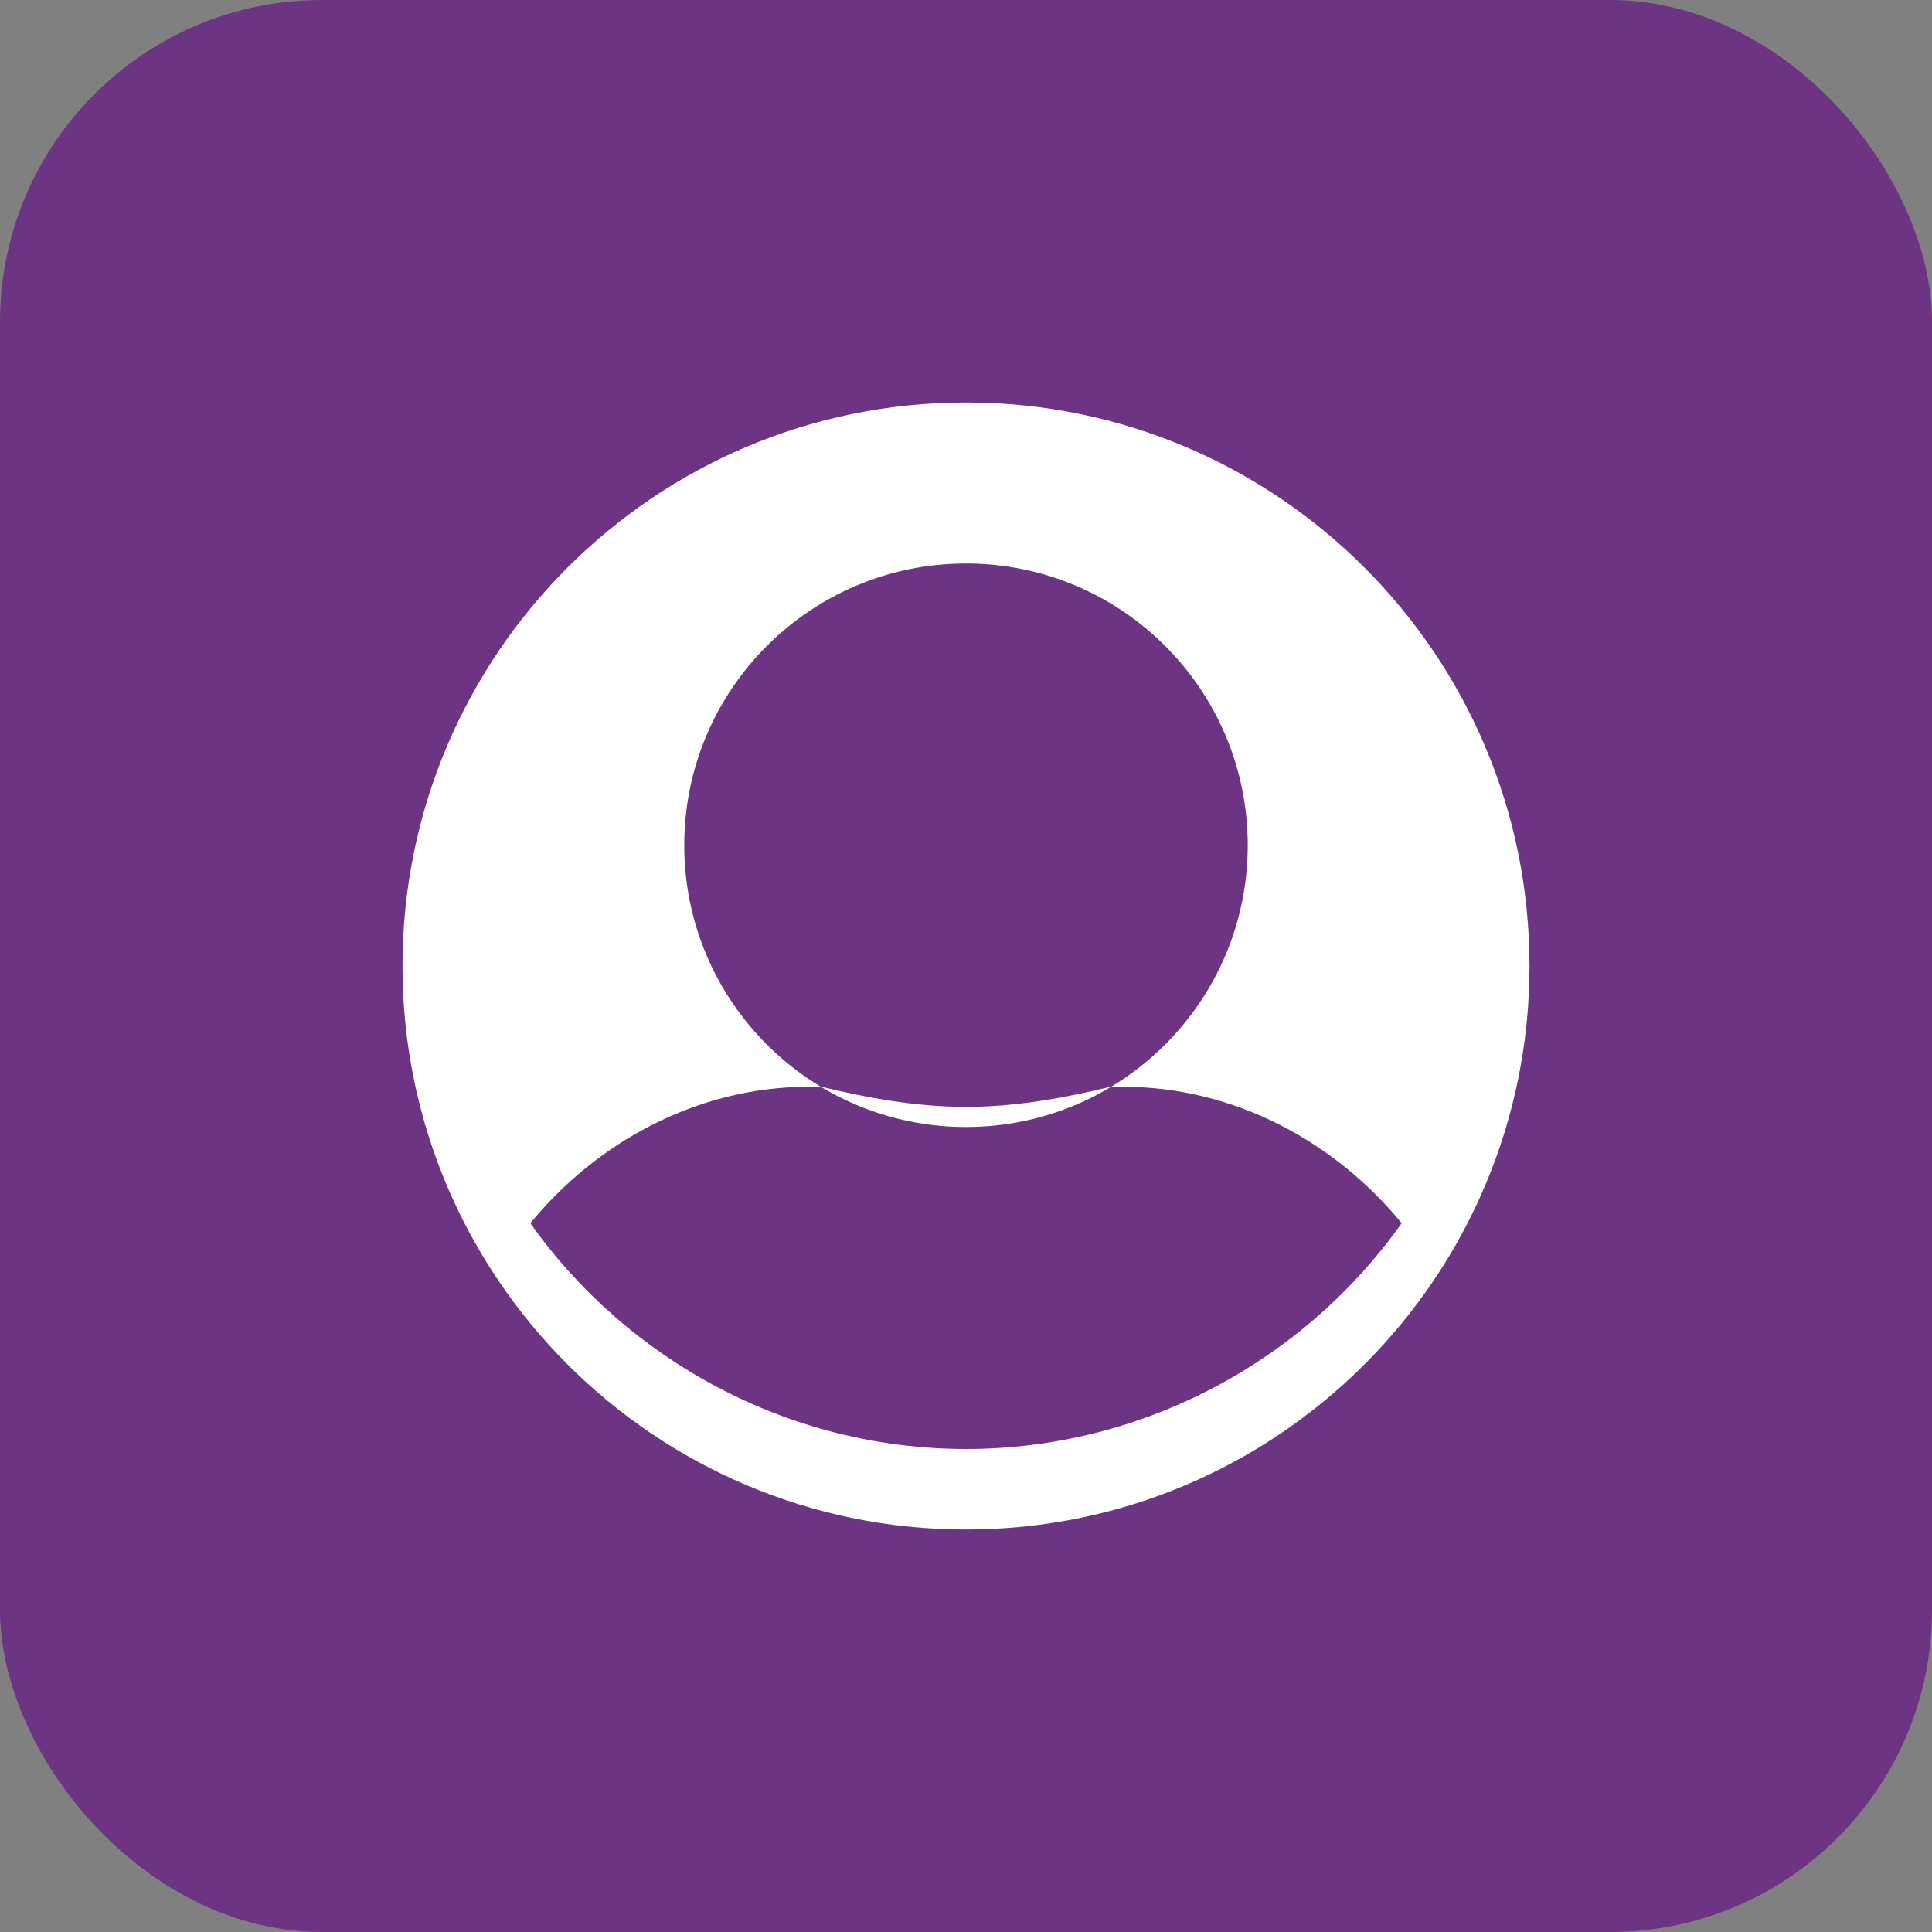
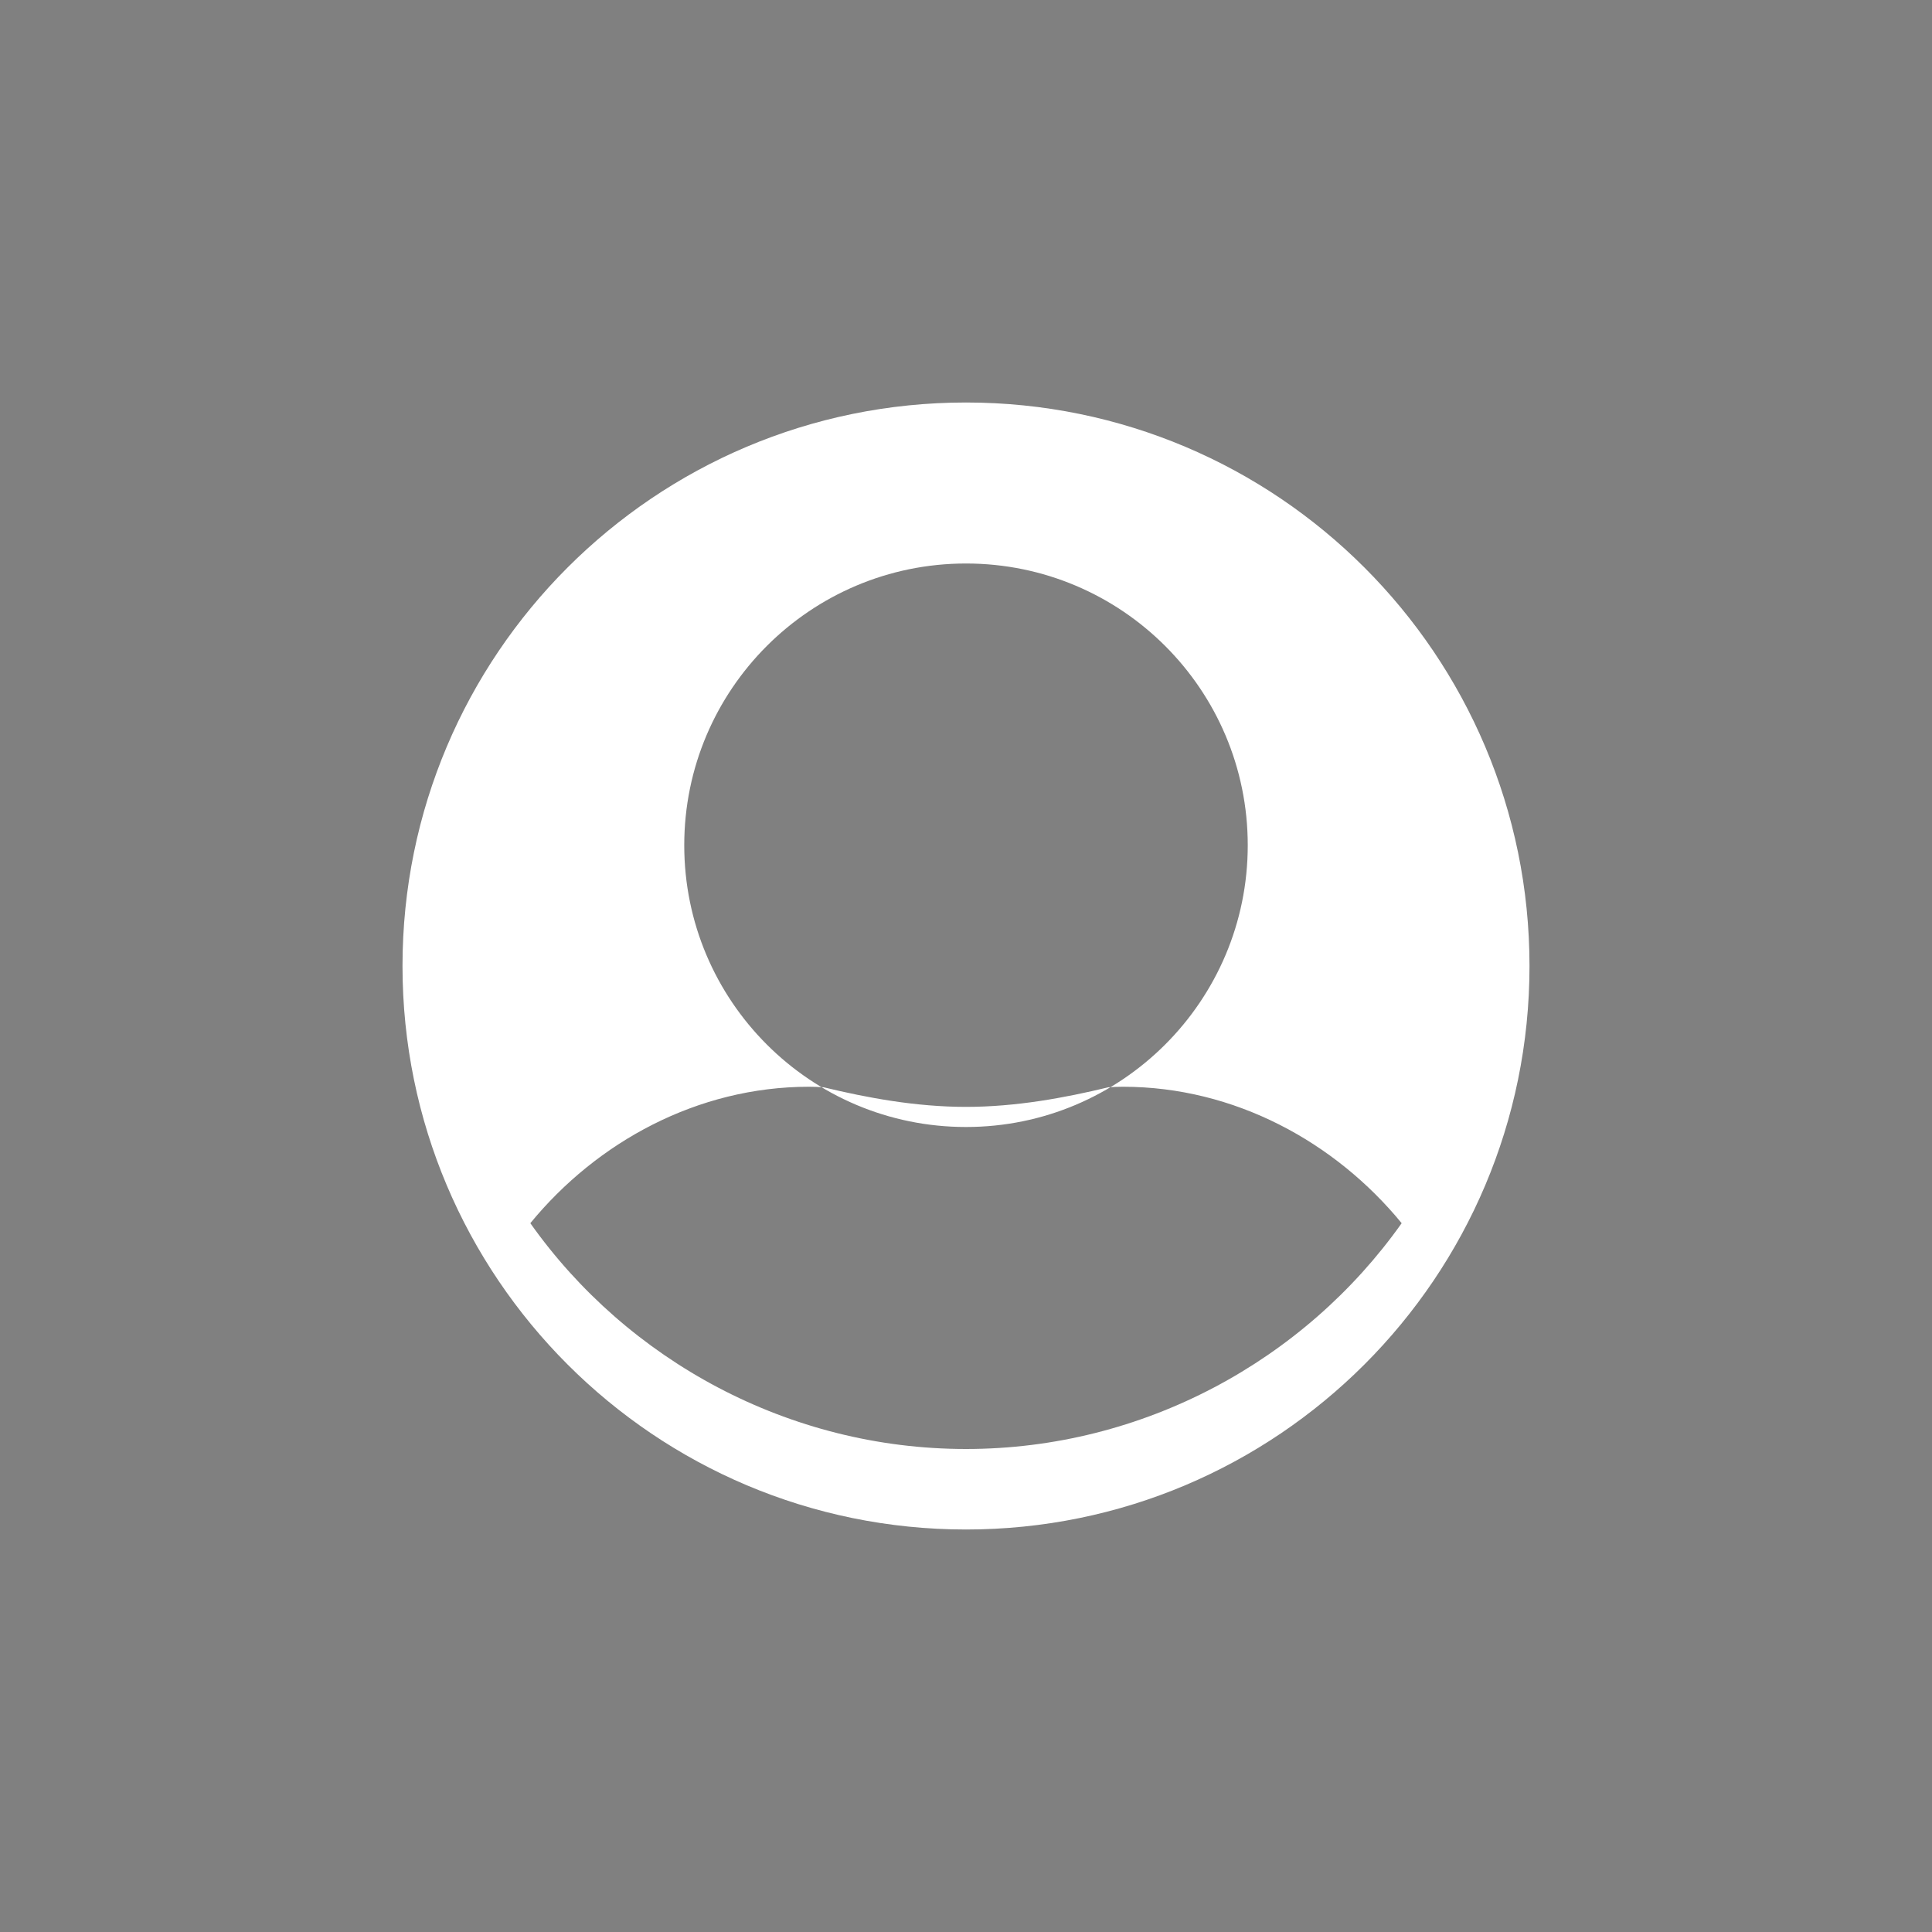
<svg xmlns="http://www.w3.org/2000/svg" width="48" height="48" viewBox="0 0 48 48" fill="none">
  <rect x="0" y="0" width="48" height="48" fill="#808080" stroke="none" />
-   <rect width="48" height="48" rx="8" fill="#6C3483" />
-   <path d="M24 10C16.268 10 10 16.268 10 24C10 31.732 16.268 38 24 38C31.732 38 38 31.732 38 24C38 16.268 31.732 10 24 10ZM24 14C27.866 14 31 17.134 31 21C31 24.866 27.866 28 24 28C20.134 28 17 24.866 17 21C17 17.134 20.134 14 24 14ZM24 36C19.599 36 15.59 33.801 13.176 30.39C14.831 28.372 17.329 27 20.1 27C20.223 27 20.345 27.005 20.467 27.014C21.547 27.275 22.758 27.5 24 27.5C25.242 27.5 26.453 27.275 27.533 27.014C27.655 27.005 27.777 27 27.9 27C30.671 27 33.169 28.372 34.824 30.39C32.41 33.801 28.401 36 24 36Z" fill="white" />
+   <path d="M24 10C16.268 10 10 16.268 10 24C10 31.732 16.268 38 24 38C31.732 38 38 31.732 38 24C38 16.268 31.732 10 24 10M24 14C27.866 14 31 17.134 31 21C31 24.866 27.866 28 24 28C20.134 28 17 24.866 17 21C17 17.134 20.134 14 24 14ZM24 36C19.599 36 15.59 33.801 13.176 30.39C14.831 28.372 17.329 27 20.1 27C20.223 27 20.345 27.005 20.467 27.014C21.547 27.275 22.758 27.5 24 27.5C25.242 27.5 26.453 27.275 27.533 27.014C27.655 27.005 27.777 27 27.9 27C30.671 27 33.169 28.372 34.824 30.39C32.41 33.801 28.401 36 24 36Z" fill="white" />
</svg>